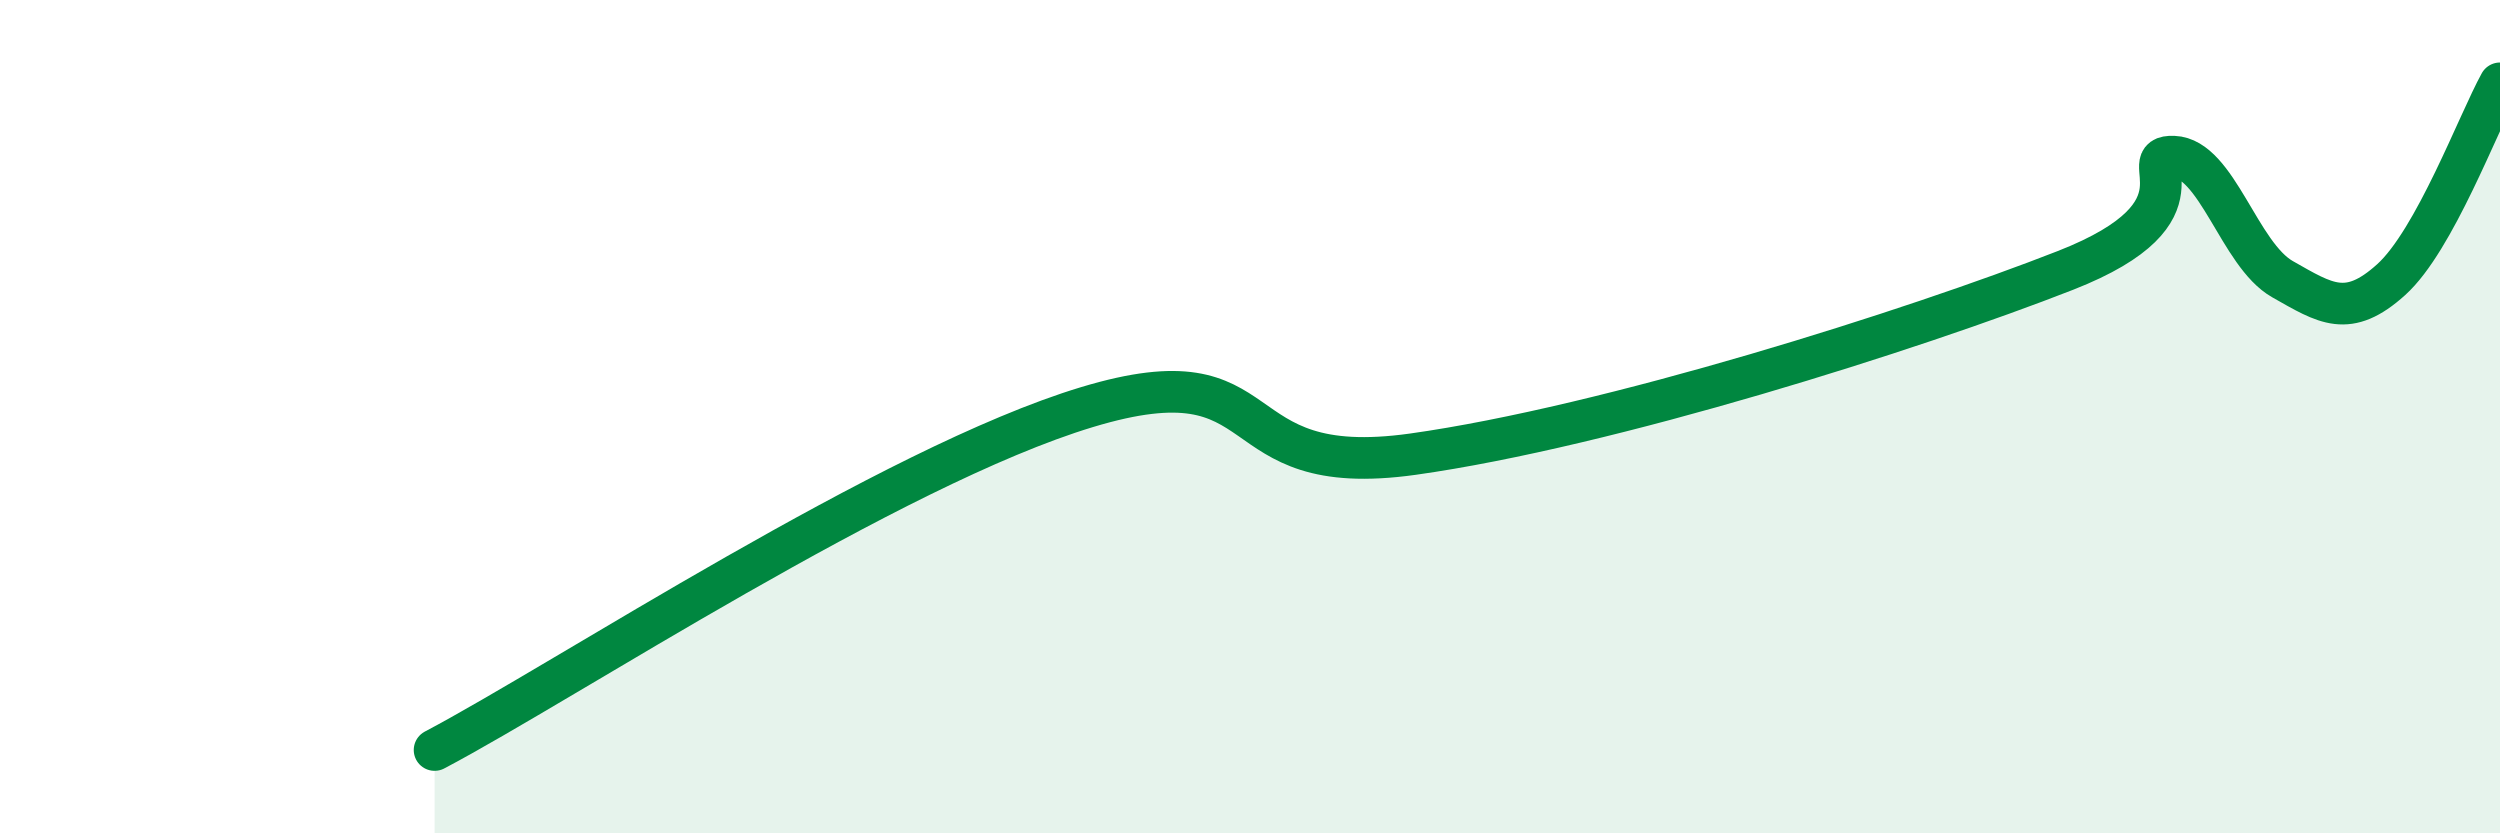
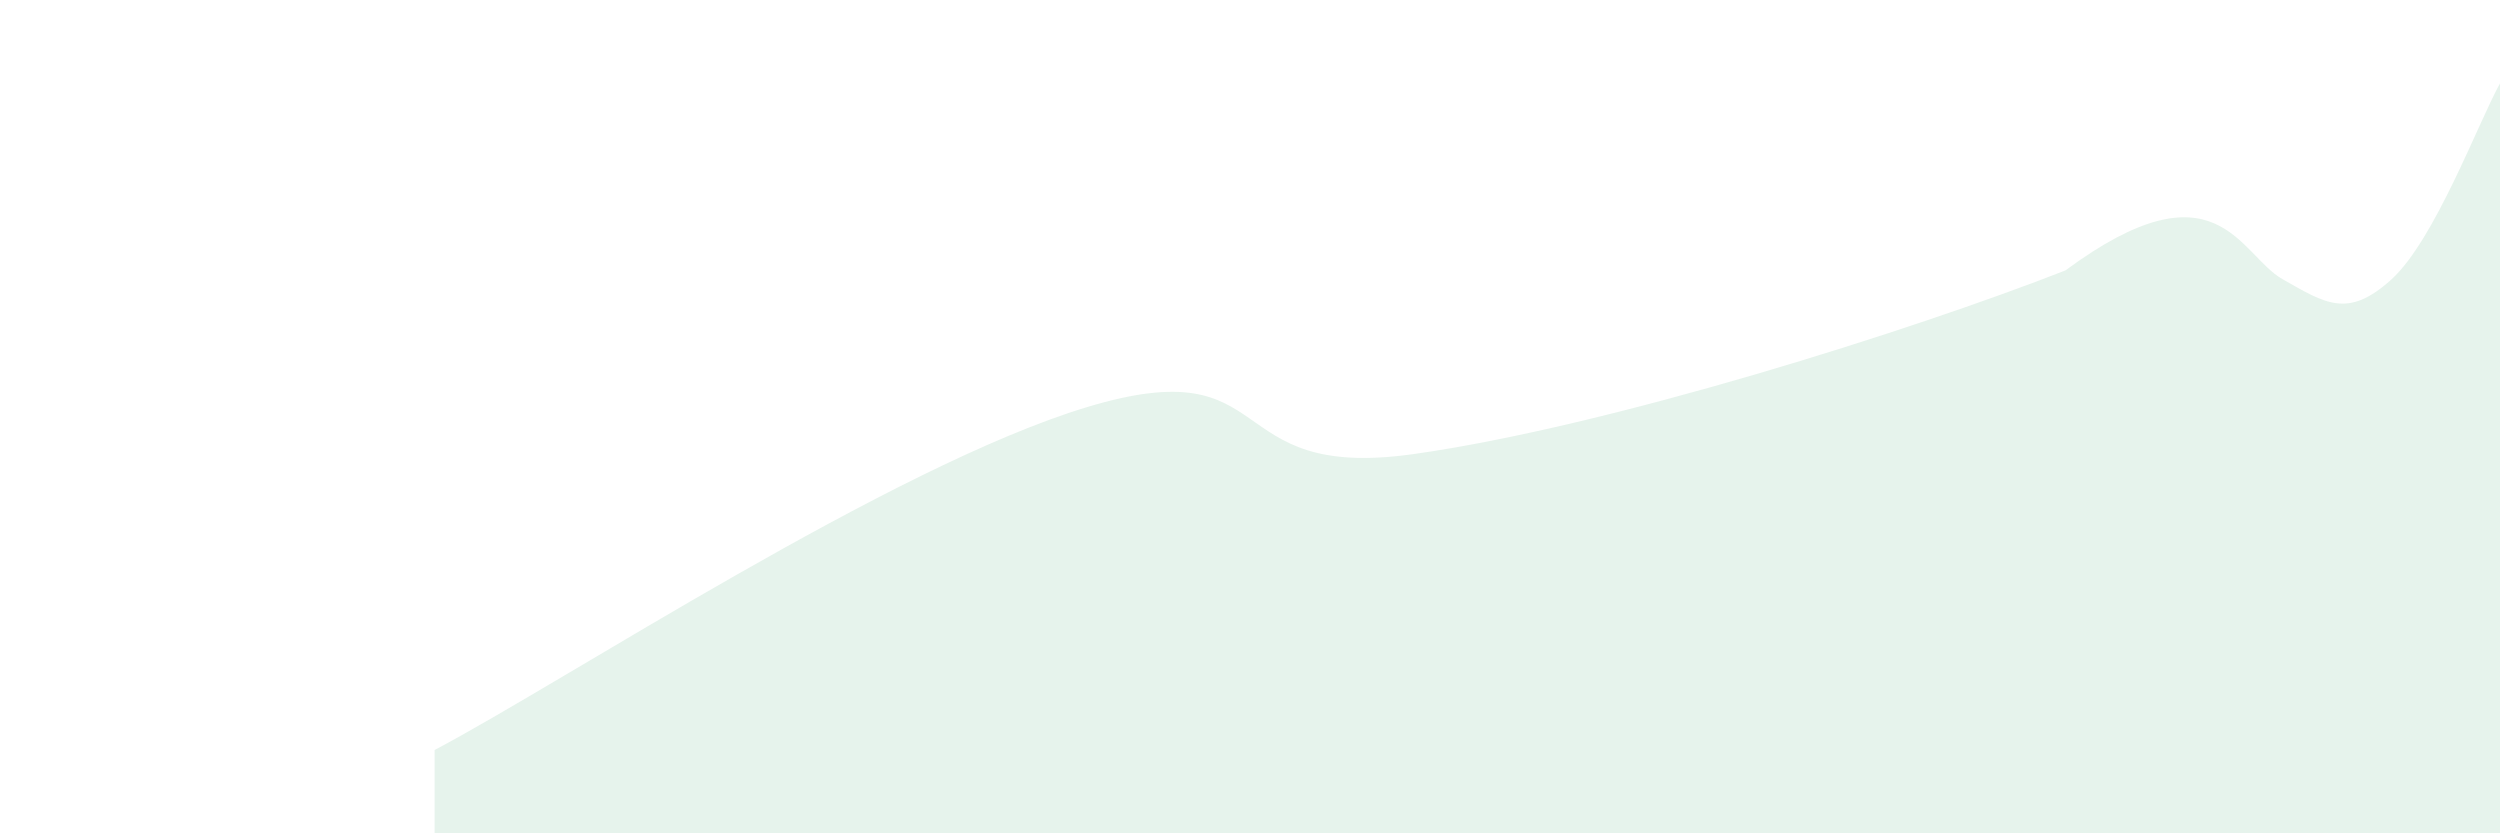
<svg xmlns="http://www.w3.org/2000/svg" width="60" height="20" viewBox="0 0 60 20">
-   <path d="M 10.43,18 C 13.56,16.35 21.39,11.19 26.09,9.77 C 30.79,8.35 29.21,11.56 33.91,10.9 C 38.61,10.24 45.92,7.92 49.57,6.49 C 53.22,5.06 51.13,3.72 52.17,3.76 C 53.21,3.8 53.74,6.11 54.78,6.7 C 55.82,7.29 56.35,7.65 57.39,6.71 C 58.43,5.77 59.48,2.94 60,2L60 20L10.43 20Z" fill="#008740" opacity="0.1" stroke-linecap="round" stroke-linejoin="round" />
-   <path d="M 10.43,18 C 13.56,16.35 21.39,11.19 26.09,9.77 C 30.79,8.35 29.21,11.56 33.91,10.9 C 38.61,10.24 45.92,7.92 49.57,6.49 C 53.22,5.06 51.13,3.72 52.17,3.76 C 53.21,3.8 53.74,6.11 54.78,6.7 C 55.82,7.29 56.35,7.65 57.39,6.71 C 58.43,5.77 59.48,2.94 60,2" stroke="#008740" stroke-width="1" fill="none" stroke-linecap="round" stroke-linejoin="round" />
+   <path d="M 10.43,18 C 13.56,16.35 21.39,11.19 26.09,9.77 C 30.79,8.35 29.21,11.56 33.91,10.9 C 38.61,10.24 45.92,7.92 49.57,6.49 C 53.21,3.8 53.74,6.11 54.78,6.7 C 55.82,7.29 56.35,7.65 57.39,6.71 C 58.43,5.77 59.48,2.94 60,2L60 20L10.43 20Z" fill="#008740" opacity="0.1" stroke-linecap="round" stroke-linejoin="round" />
</svg>